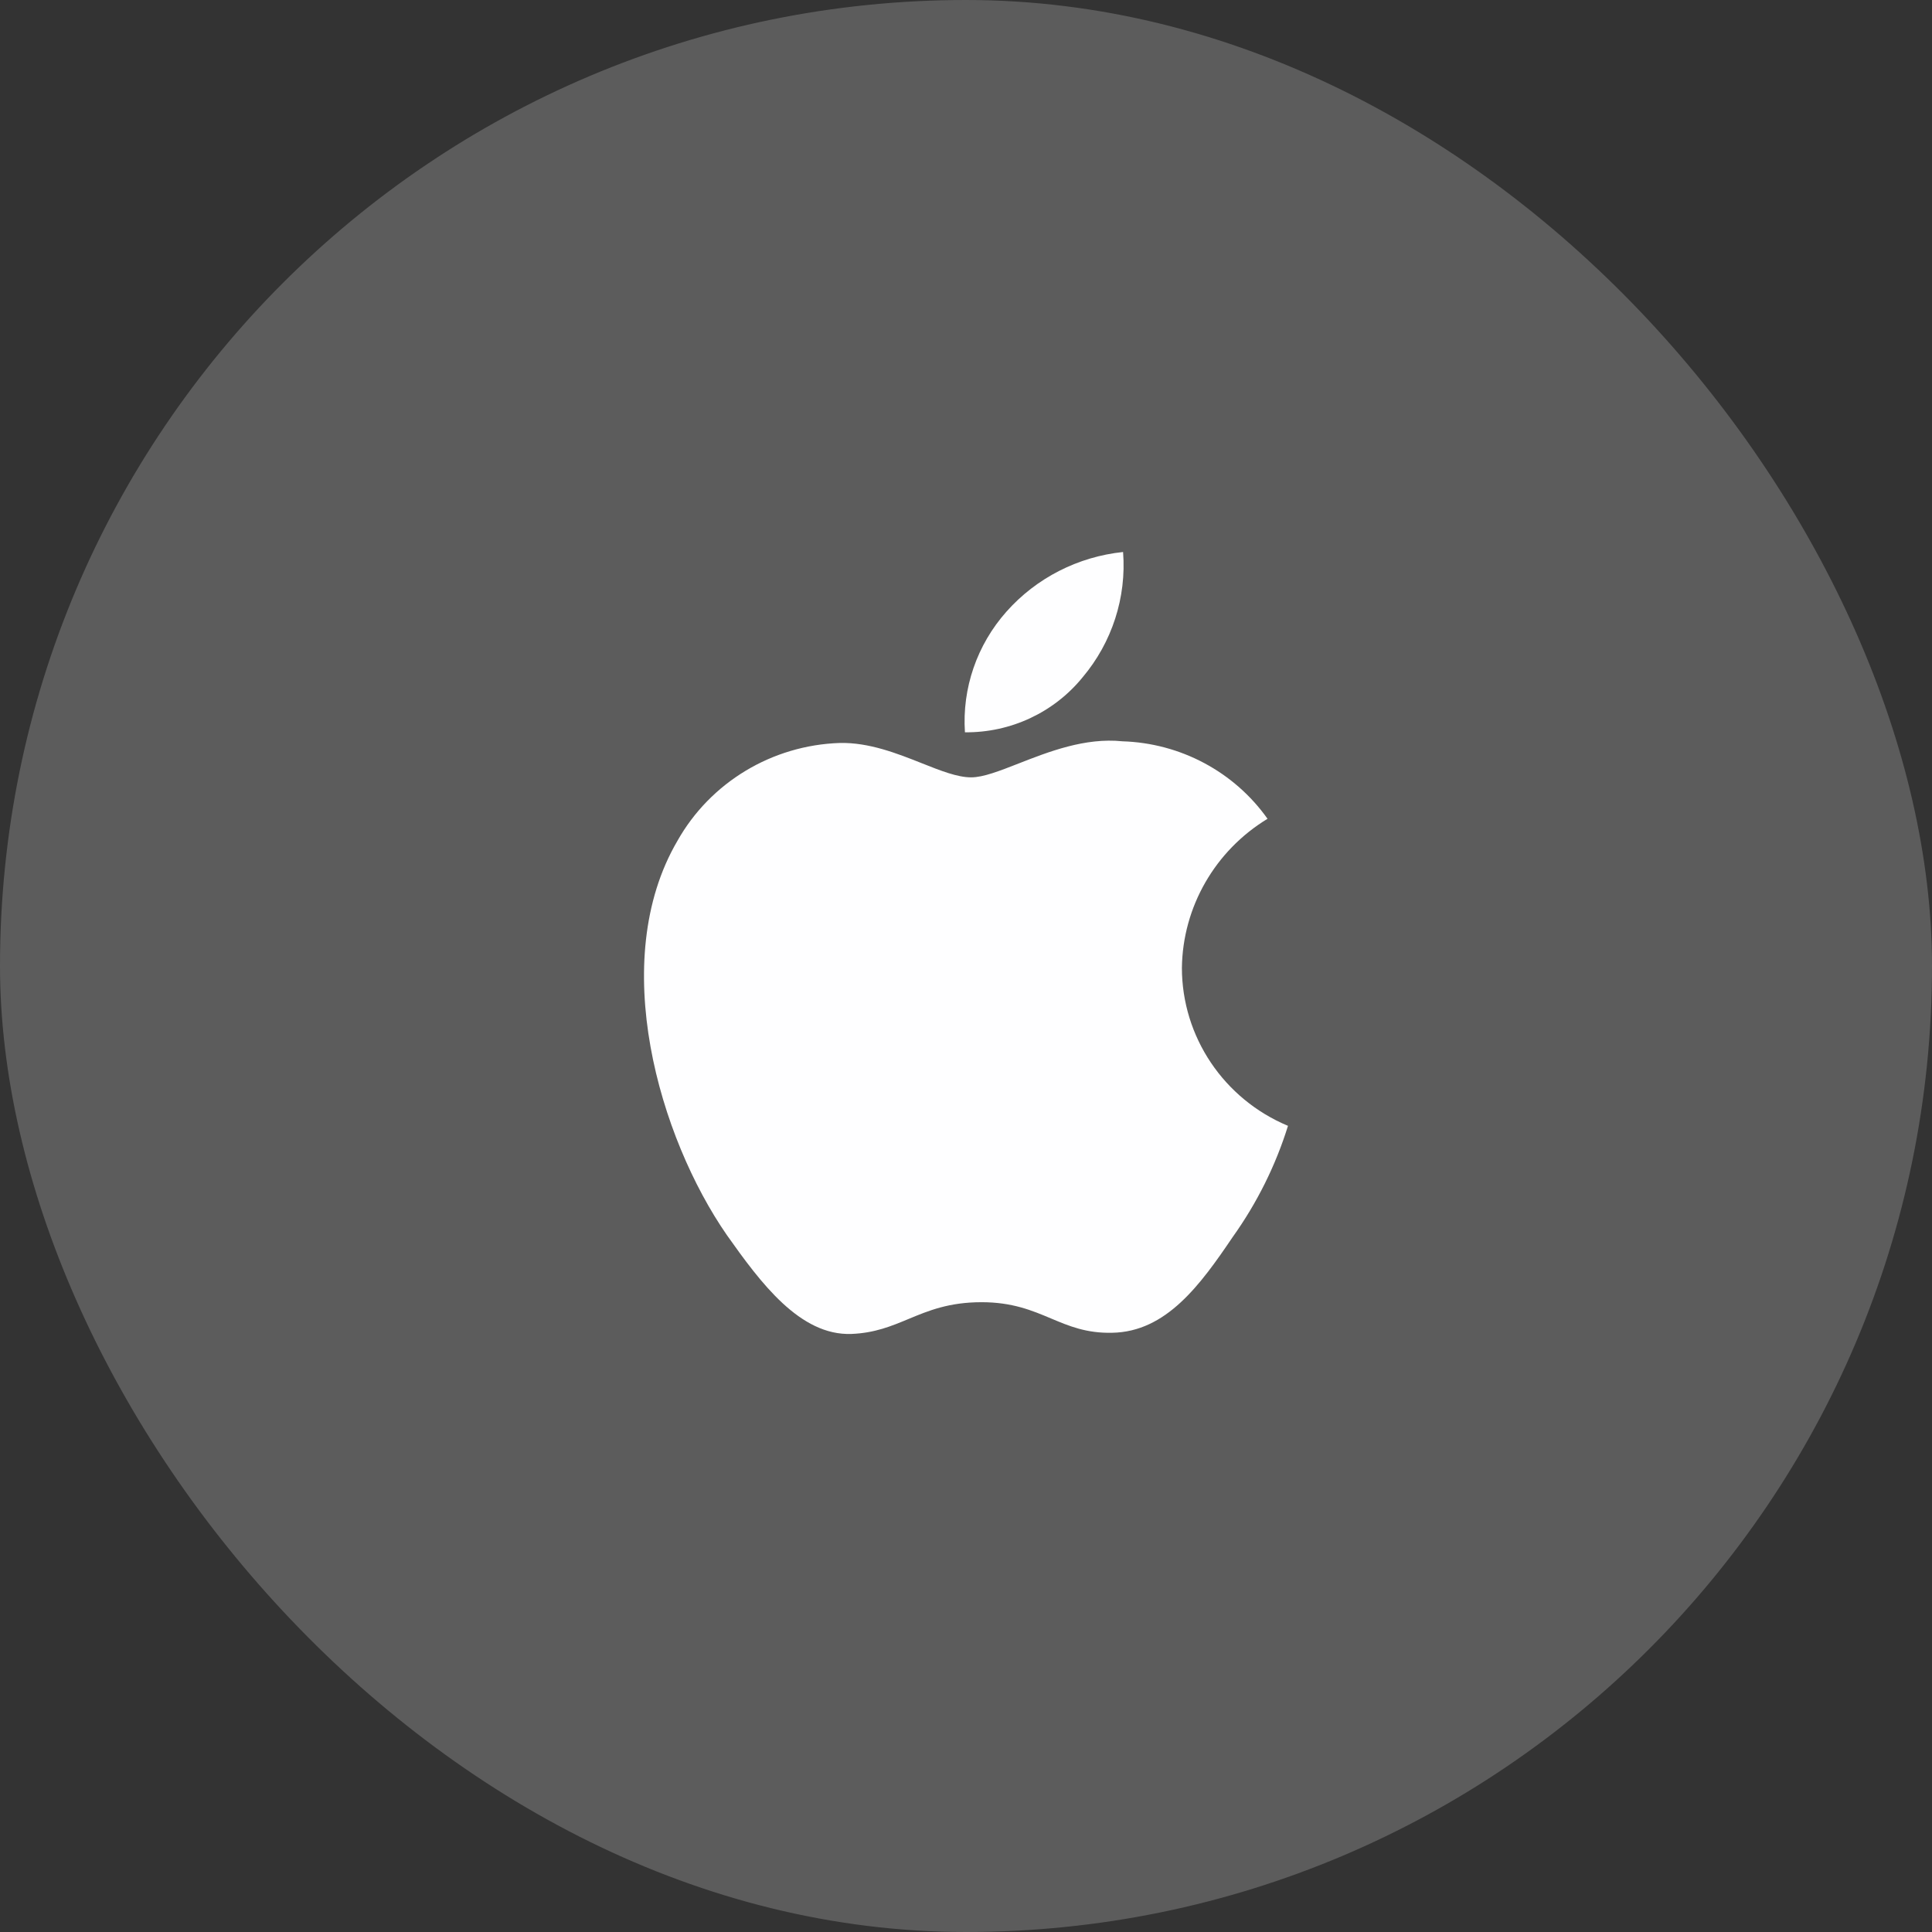
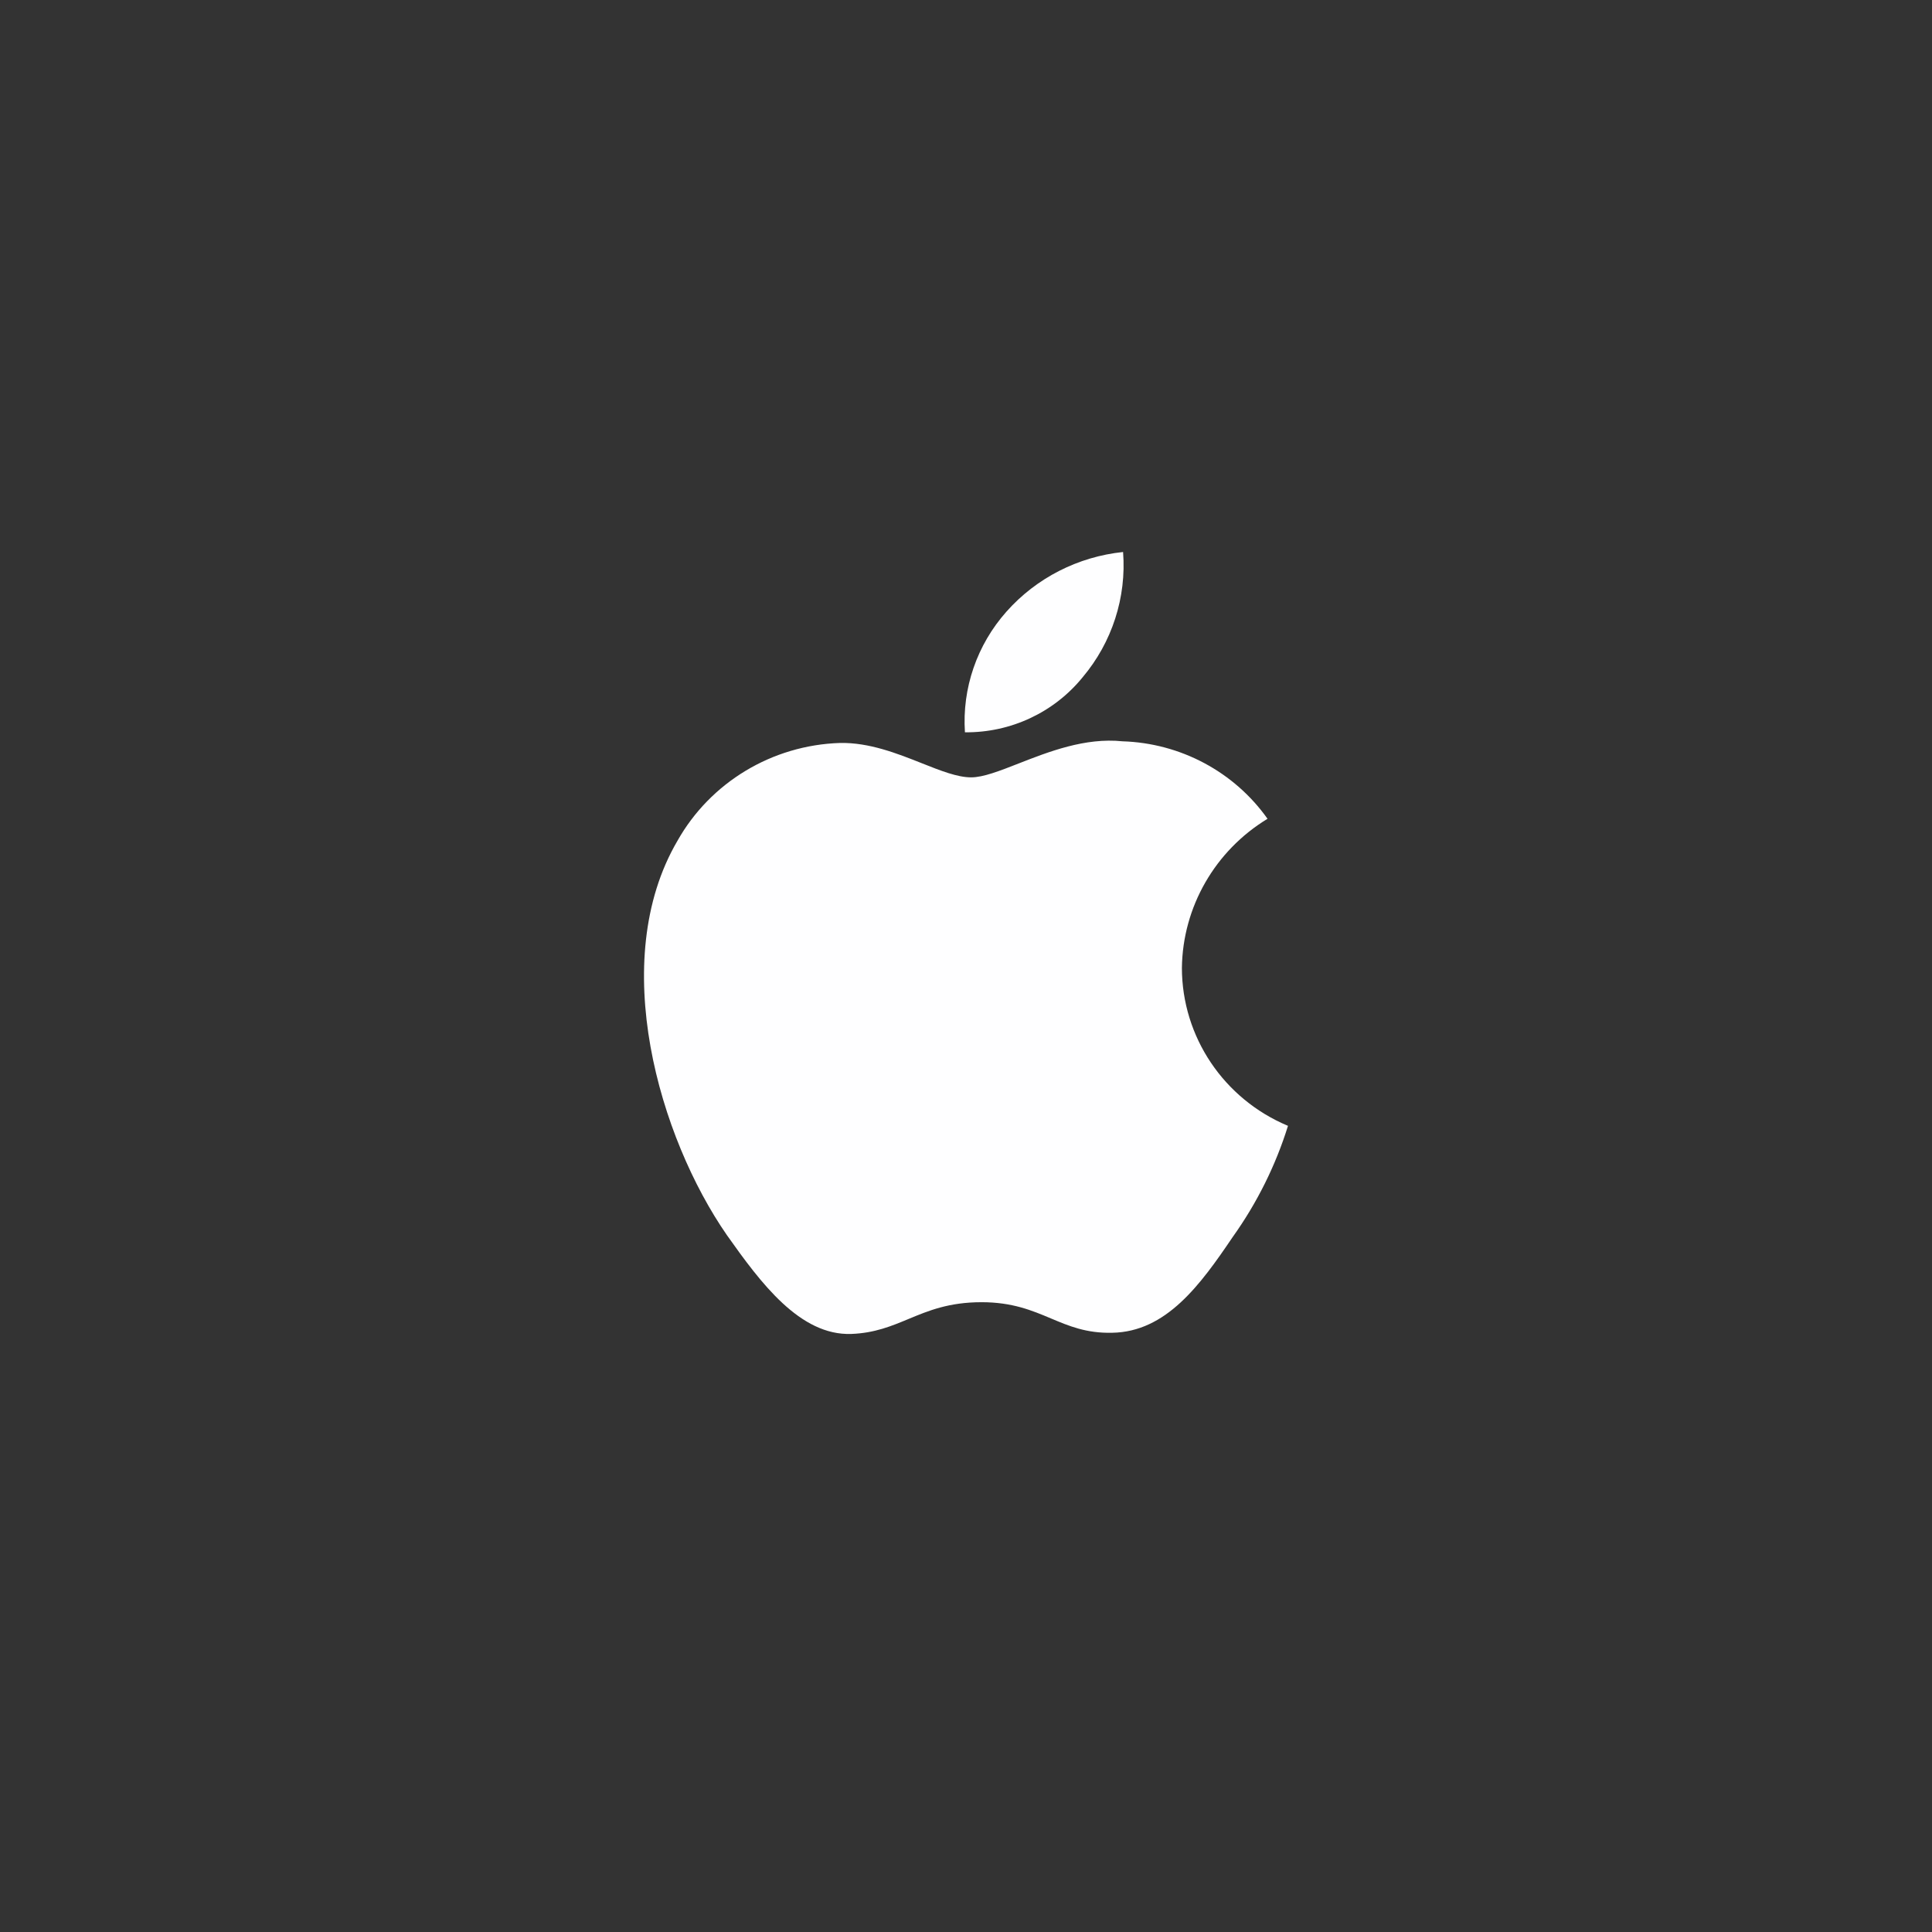
<svg xmlns="http://www.w3.org/2000/svg" width="56" height="56" viewBox="0 0 56 56" fill="none">
  <rect x="0" y="0" width="56" height="56" fill="#333333" stroke="none" />
-   <rect width="56" height="56" rx="28" fill="#FEFEFF" fill-opacity="0.2" />
  <path fill-rule="evenodd" clip-rule="evenodd" d="M32.553 16C32.655 17.316 32.234 18.619 31.379 19.633C30.549 20.653 29.293 21.24 27.969 21.226C27.884 19.948 28.318 18.69 29.174 17.727C30.04 16.752 31.247 16.136 32.553 16ZM36.74 23.733C35.218 24.657 34.281 26.288 34.258 28.054C34.26 30.052 35.471 31.855 37.333 32.633C36.975 33.783 36.435 34.869 35.733 35.852C34.791 37.245 33.803 38.605 32.235 38.631C31.489 38.648 30.986 38.436 30.461 38.215C29.914 37.985 29.344 37.745 28.451 37.745C27.505 37.745 26.909 37.992 26.335 38.231C25.838 38.438 25.357 38.638 24.68 38.665C23.186 38.72 22.045 37.179 21.069 35.8C19.116 32.982 17.597 27.86 19.634 24.375C20.591 22.676 22.38 21.598 24.347 21.535C25.194 21.518 26.007 21.84 26.72 22.123C27.265 22.34 27.751 22.532 28.149 22.532C28.499 22.532 28.972 22.347 29.523 22.131C30.391 21.791 31.453 21.374 32.535 21.487C34.217 21.539 35.775 22.371 36.74 23.733Z" fill="#FEFEFF" />
</svg>